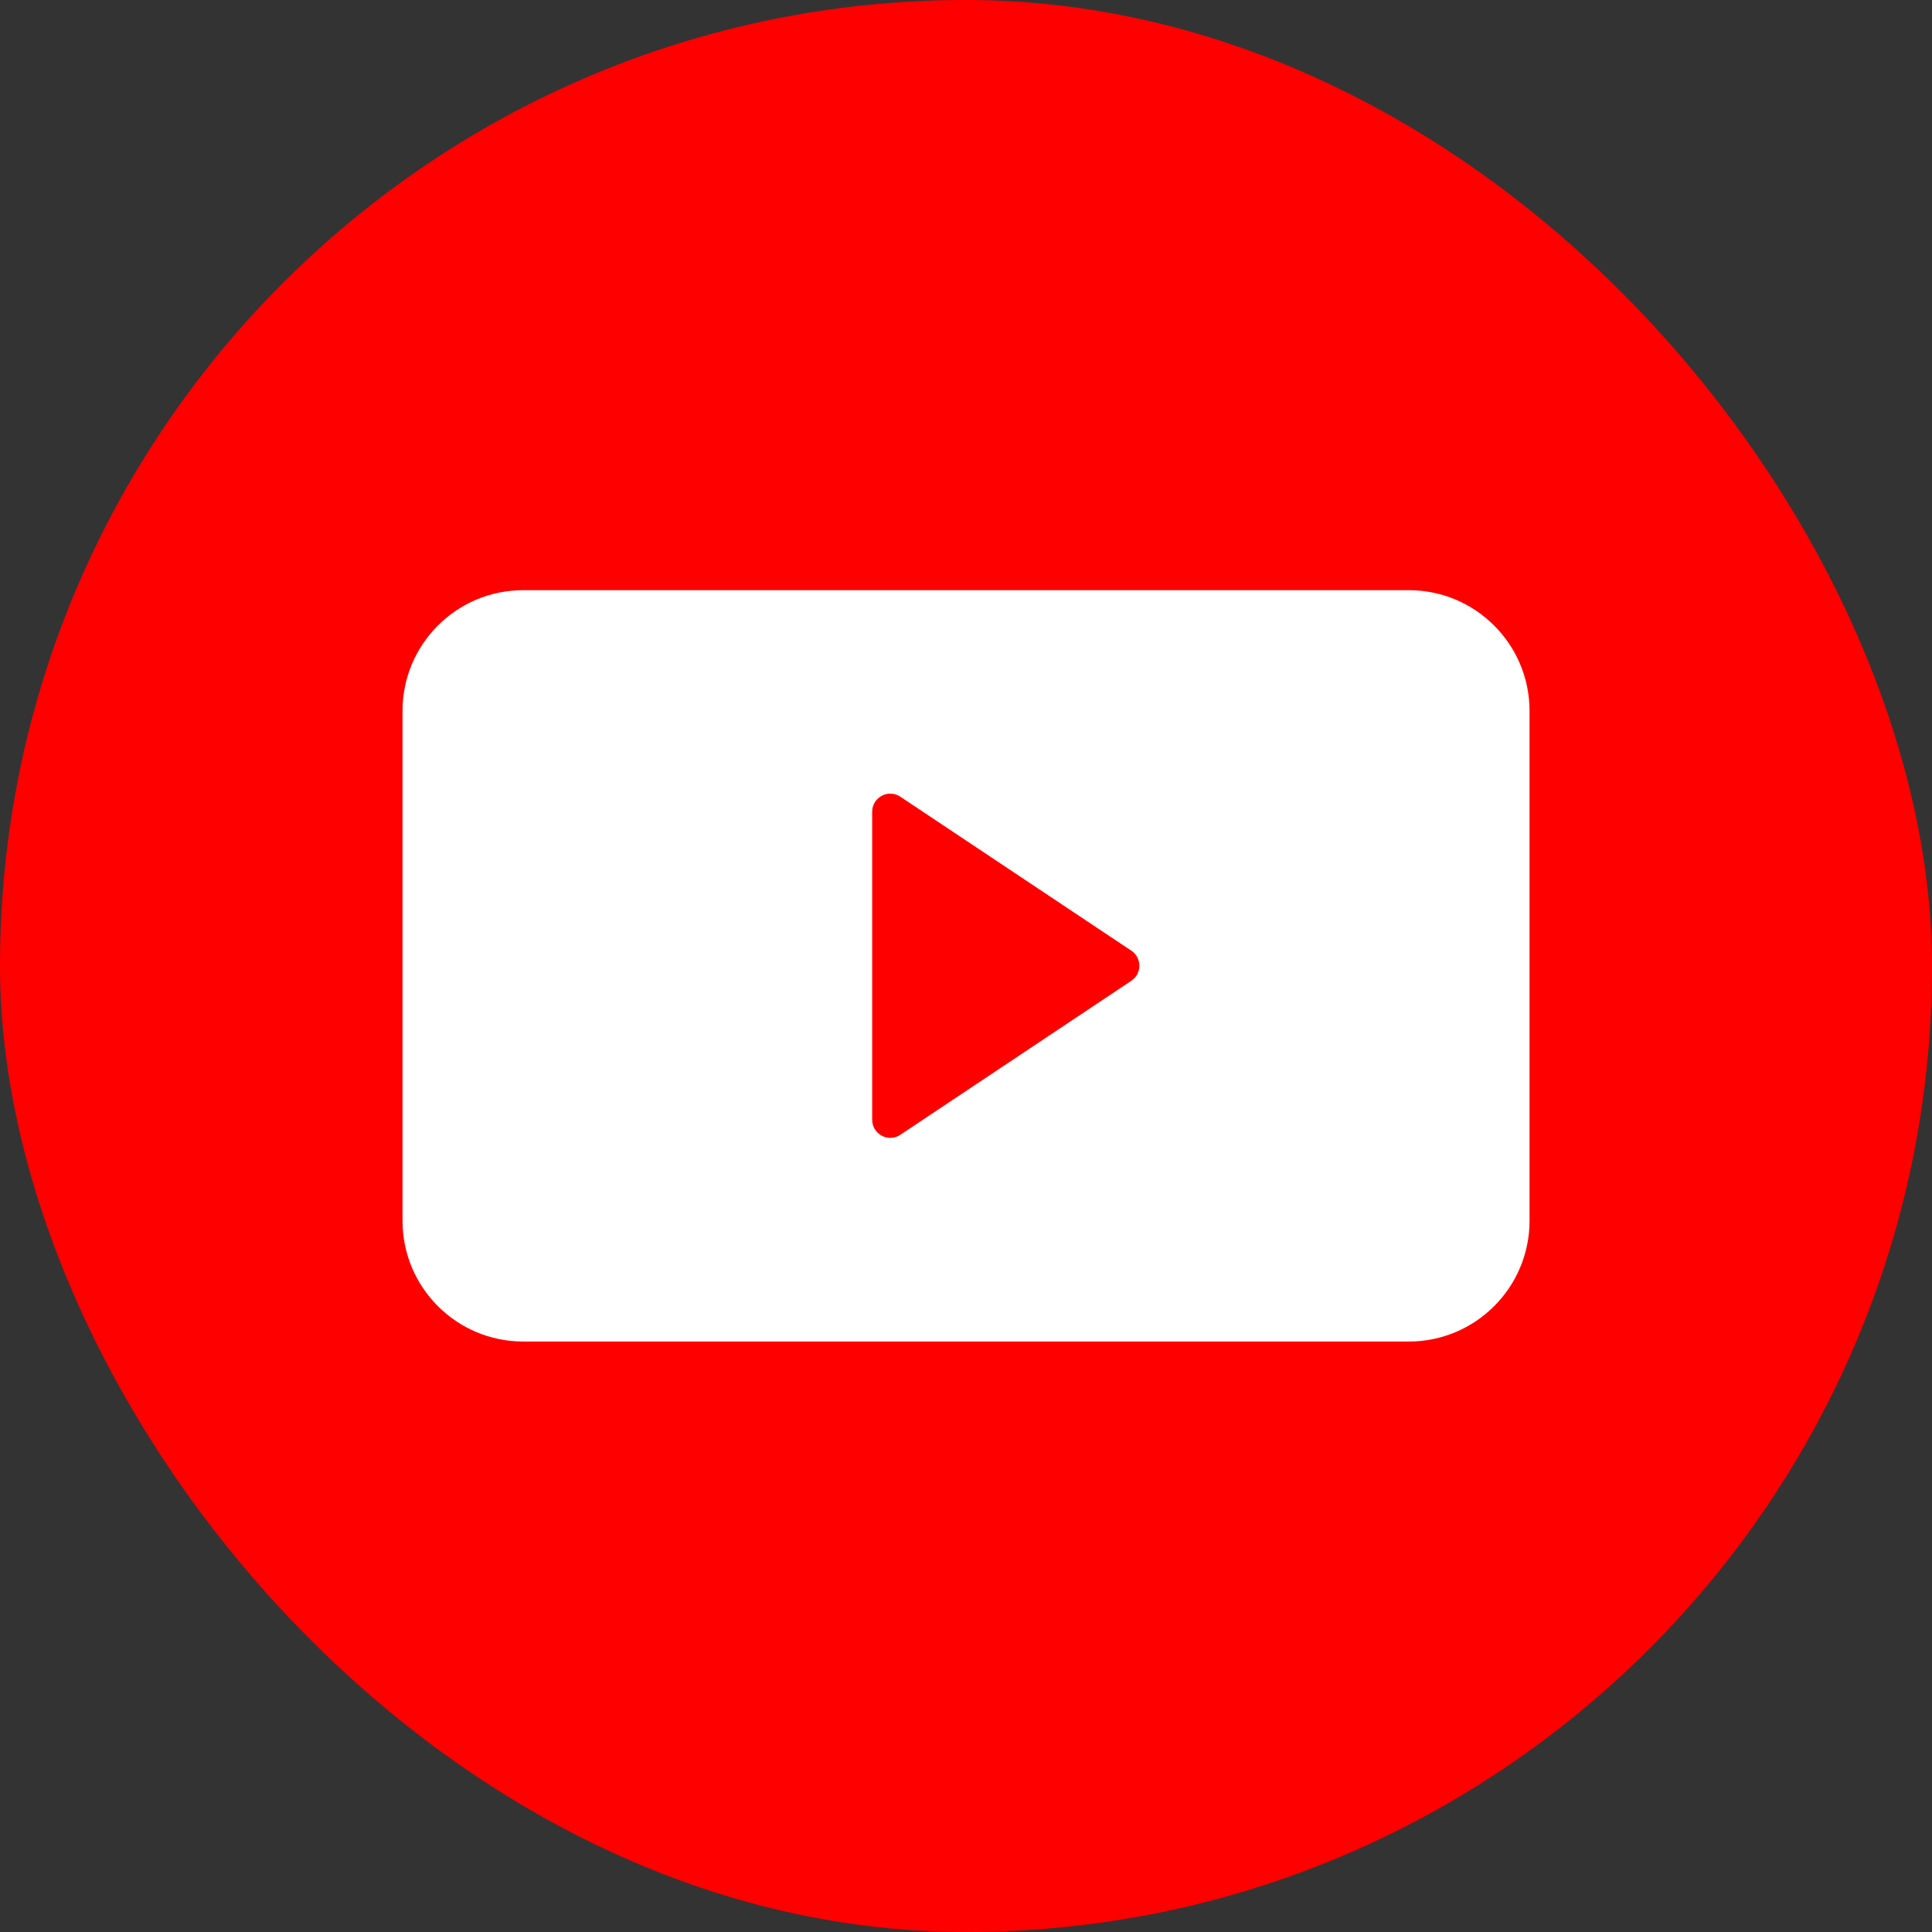
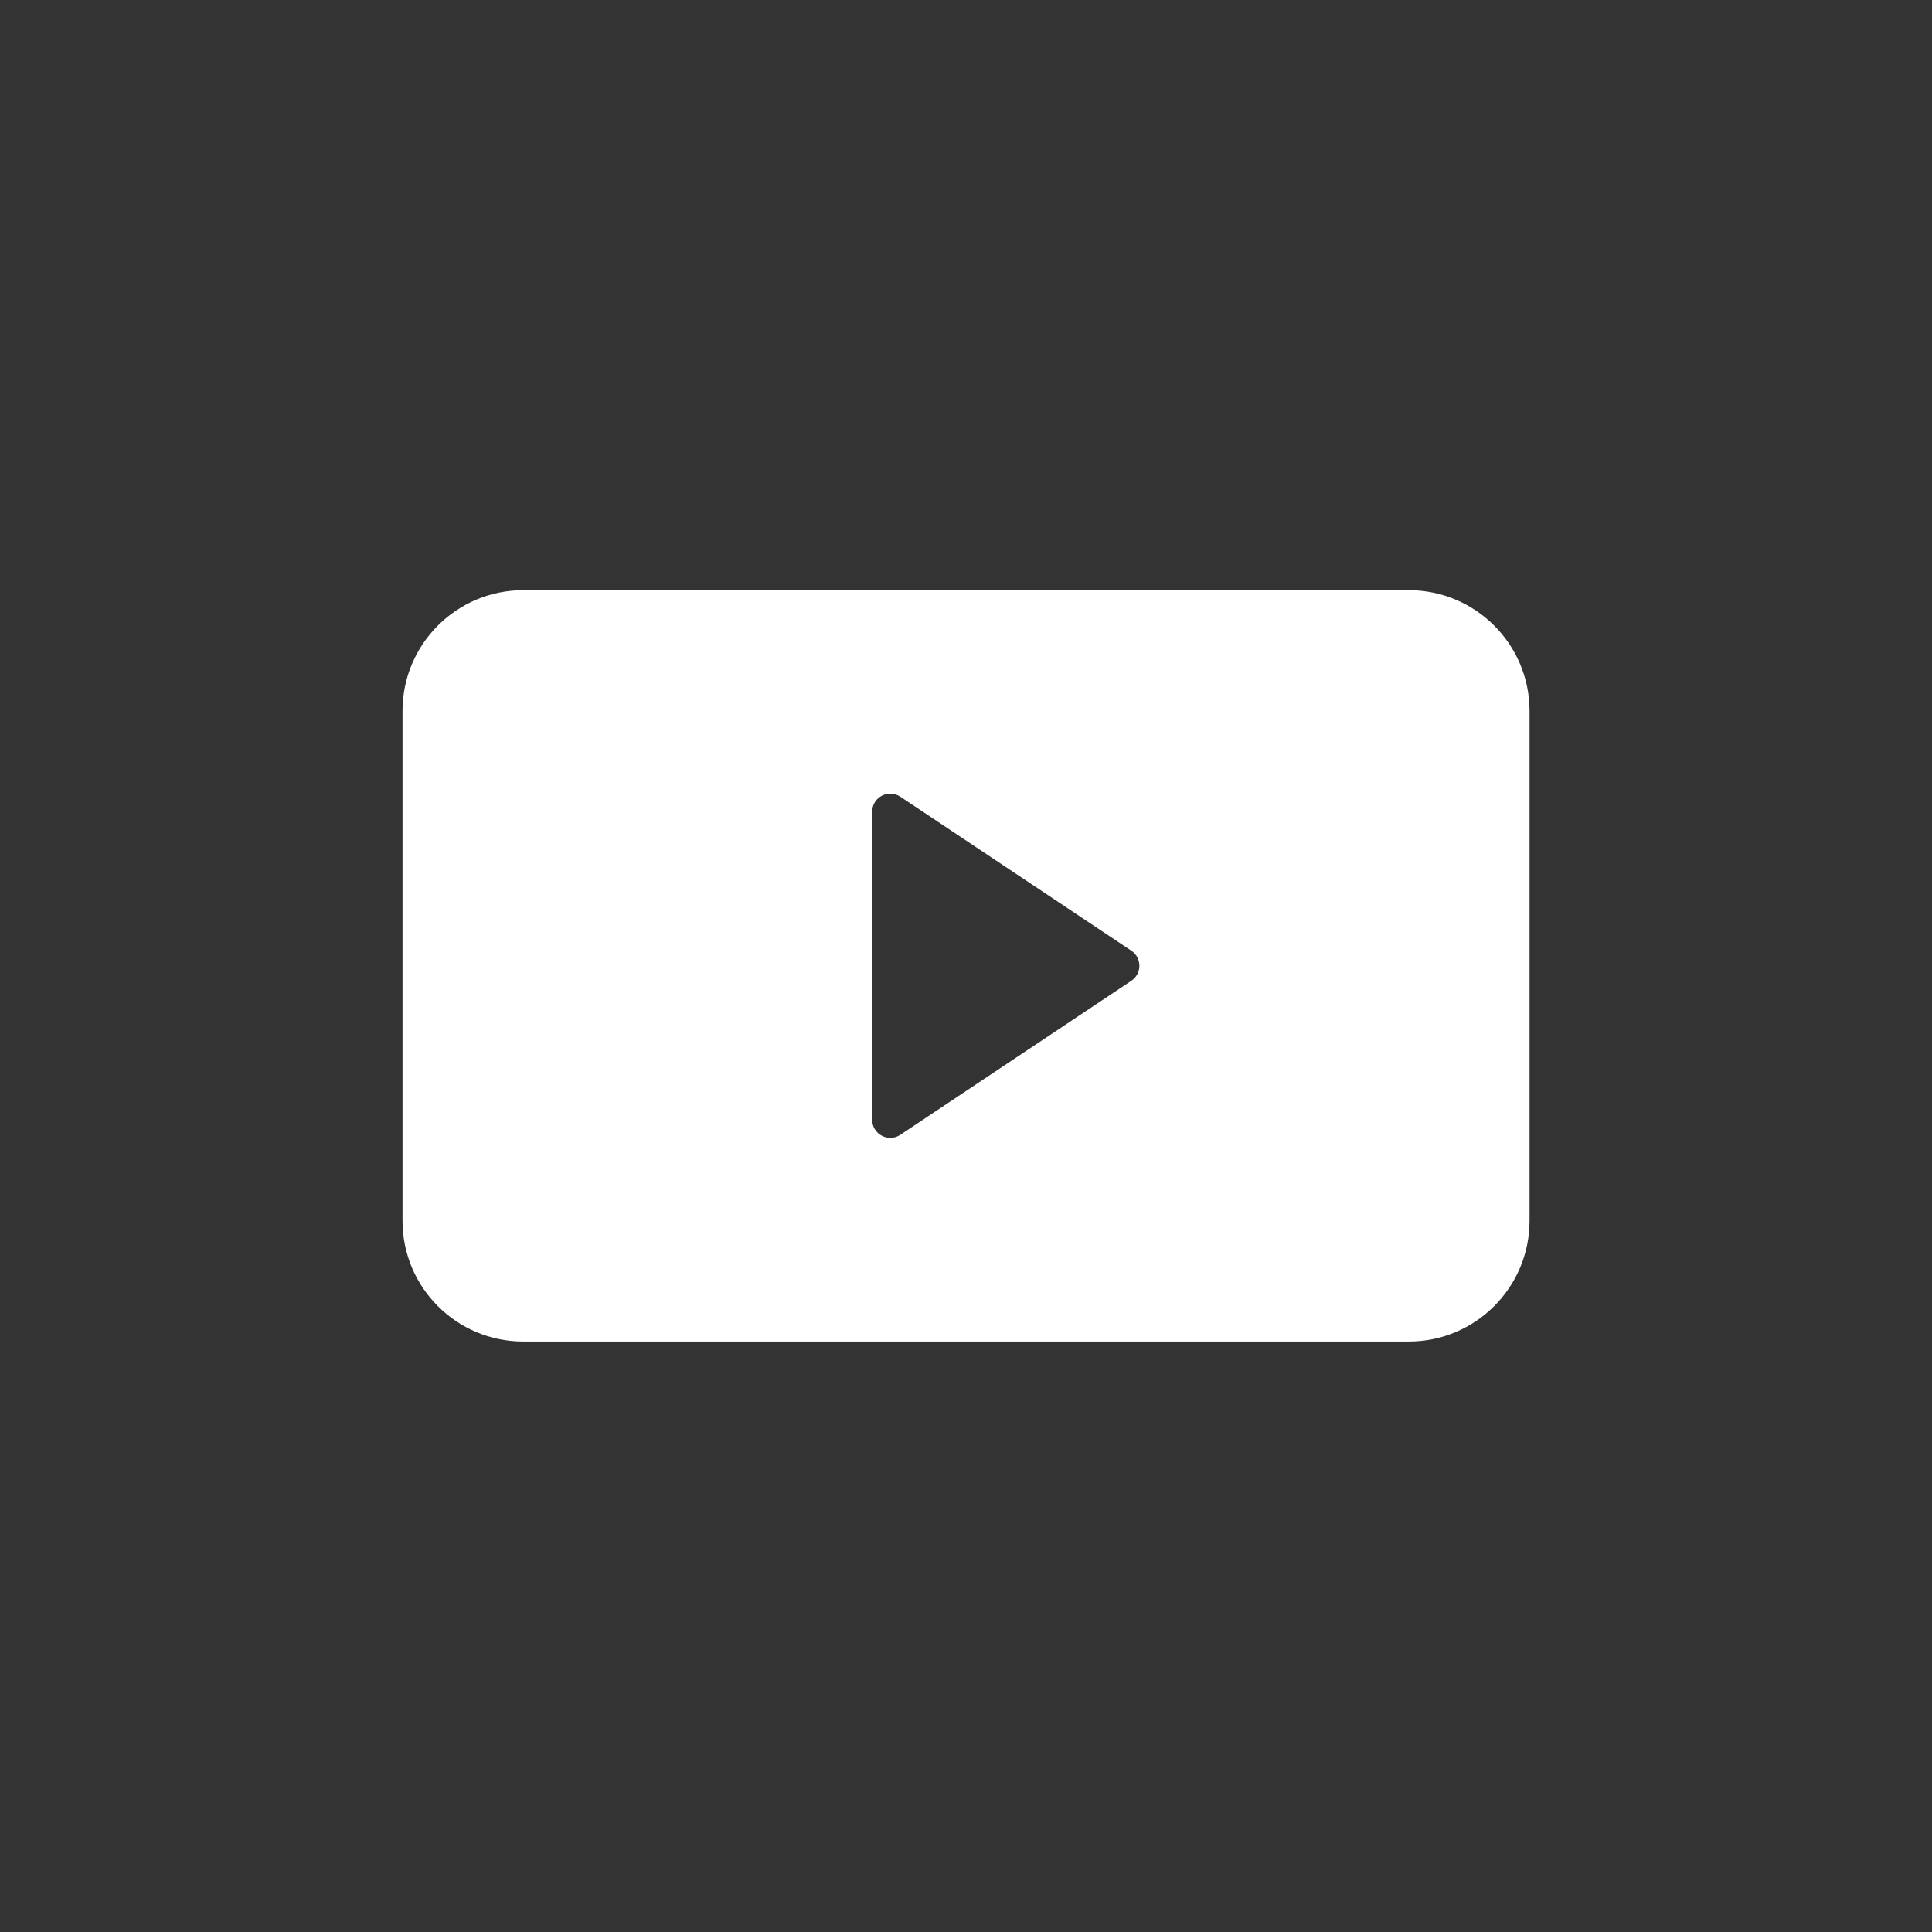
<svg xmlns="http://www.w3.org/2000/svg" width="32" height="32" viewBox="0 0 32 32" fill="none">
  <rect x="0" y="0" width="32" height="32" fill="#333333" stroke="none" />
-   <rect width="32" height="32" rx="16" fill="#FF0000" />
  <path fill-rule="evenodd" clip-rule="evenodd" d="M8.667 9.775C7.562 9.775 6.667 10.671 6.667 11.775V20.22C6.667 21.324 7.562 22.22 8.667 22.22H23.334C24.438 22.22 25.334 21.324 25.334 20.22V11.775C25.334 10.671 24.438 9.775 23.334 9.775H8.667ZM14.446 13.445V18.546C14.446 18.786 14.713 18.929 14.912 18.796L18.738 16.245C18.916 16.127 18.916 15.865 18.738 15.746L14.912 13.196C14.713 13.063 14.446 13.206 14.446 13.445Z" fill="white" />
</svg>